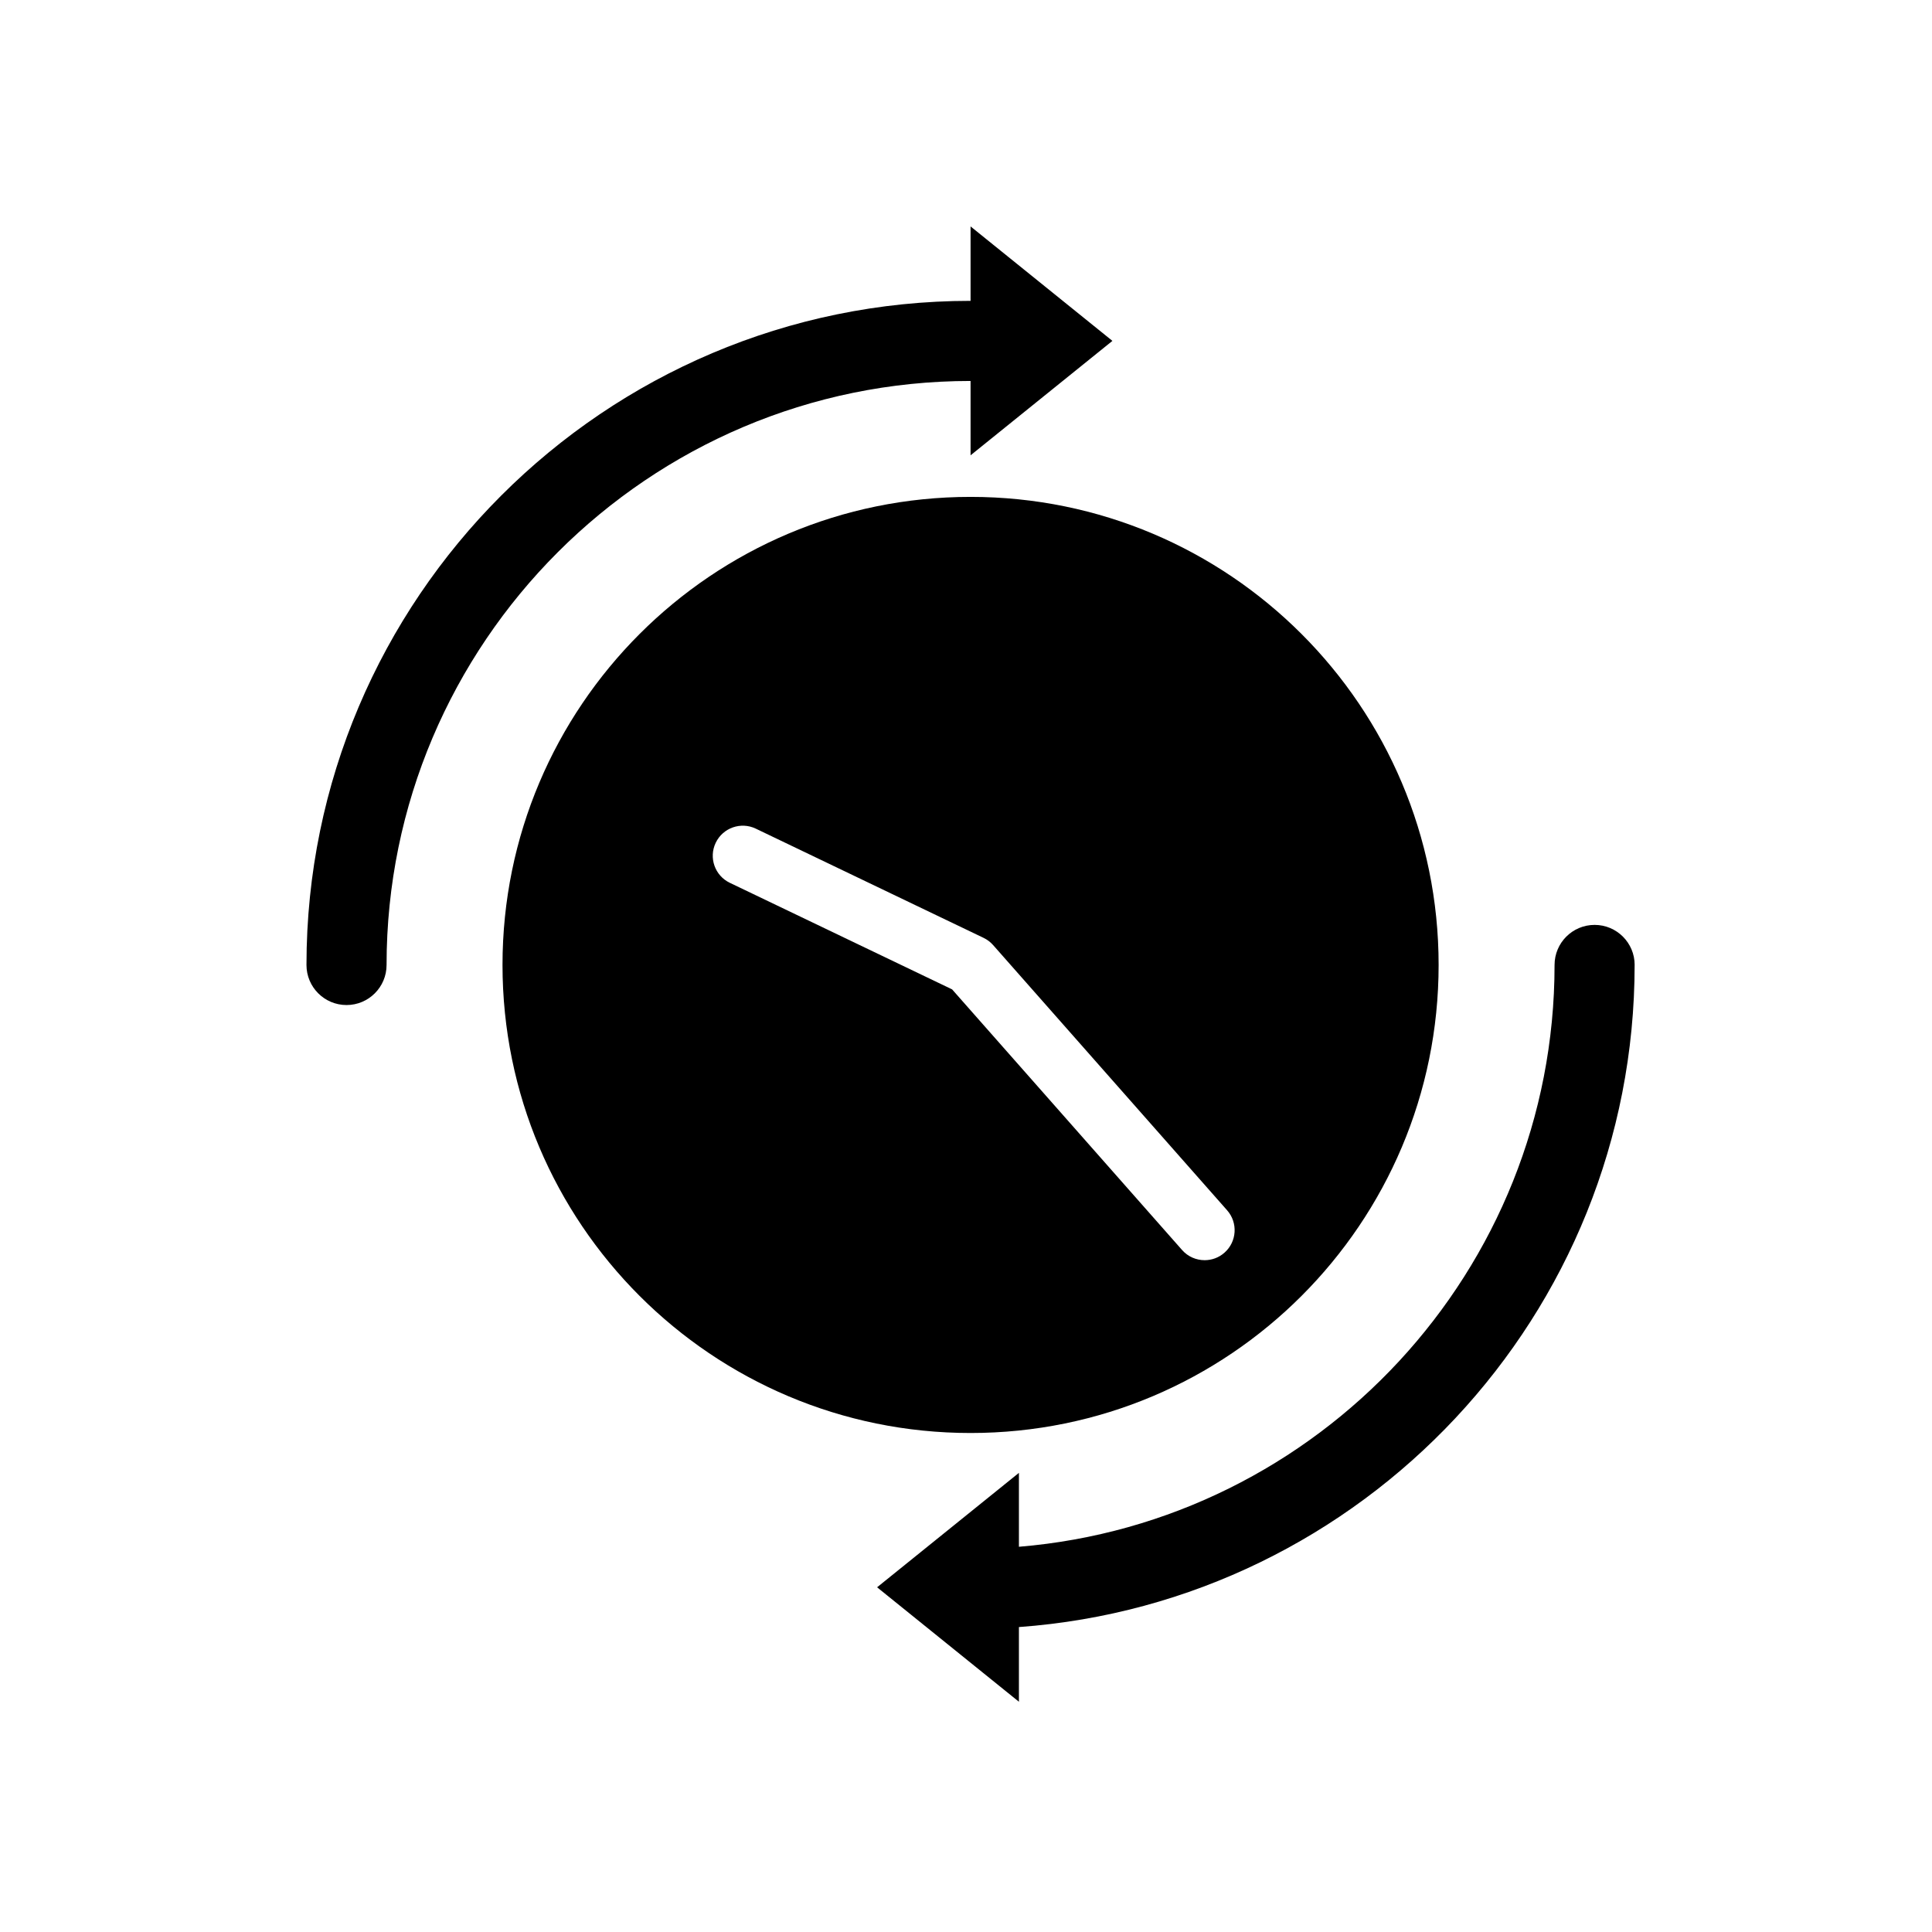
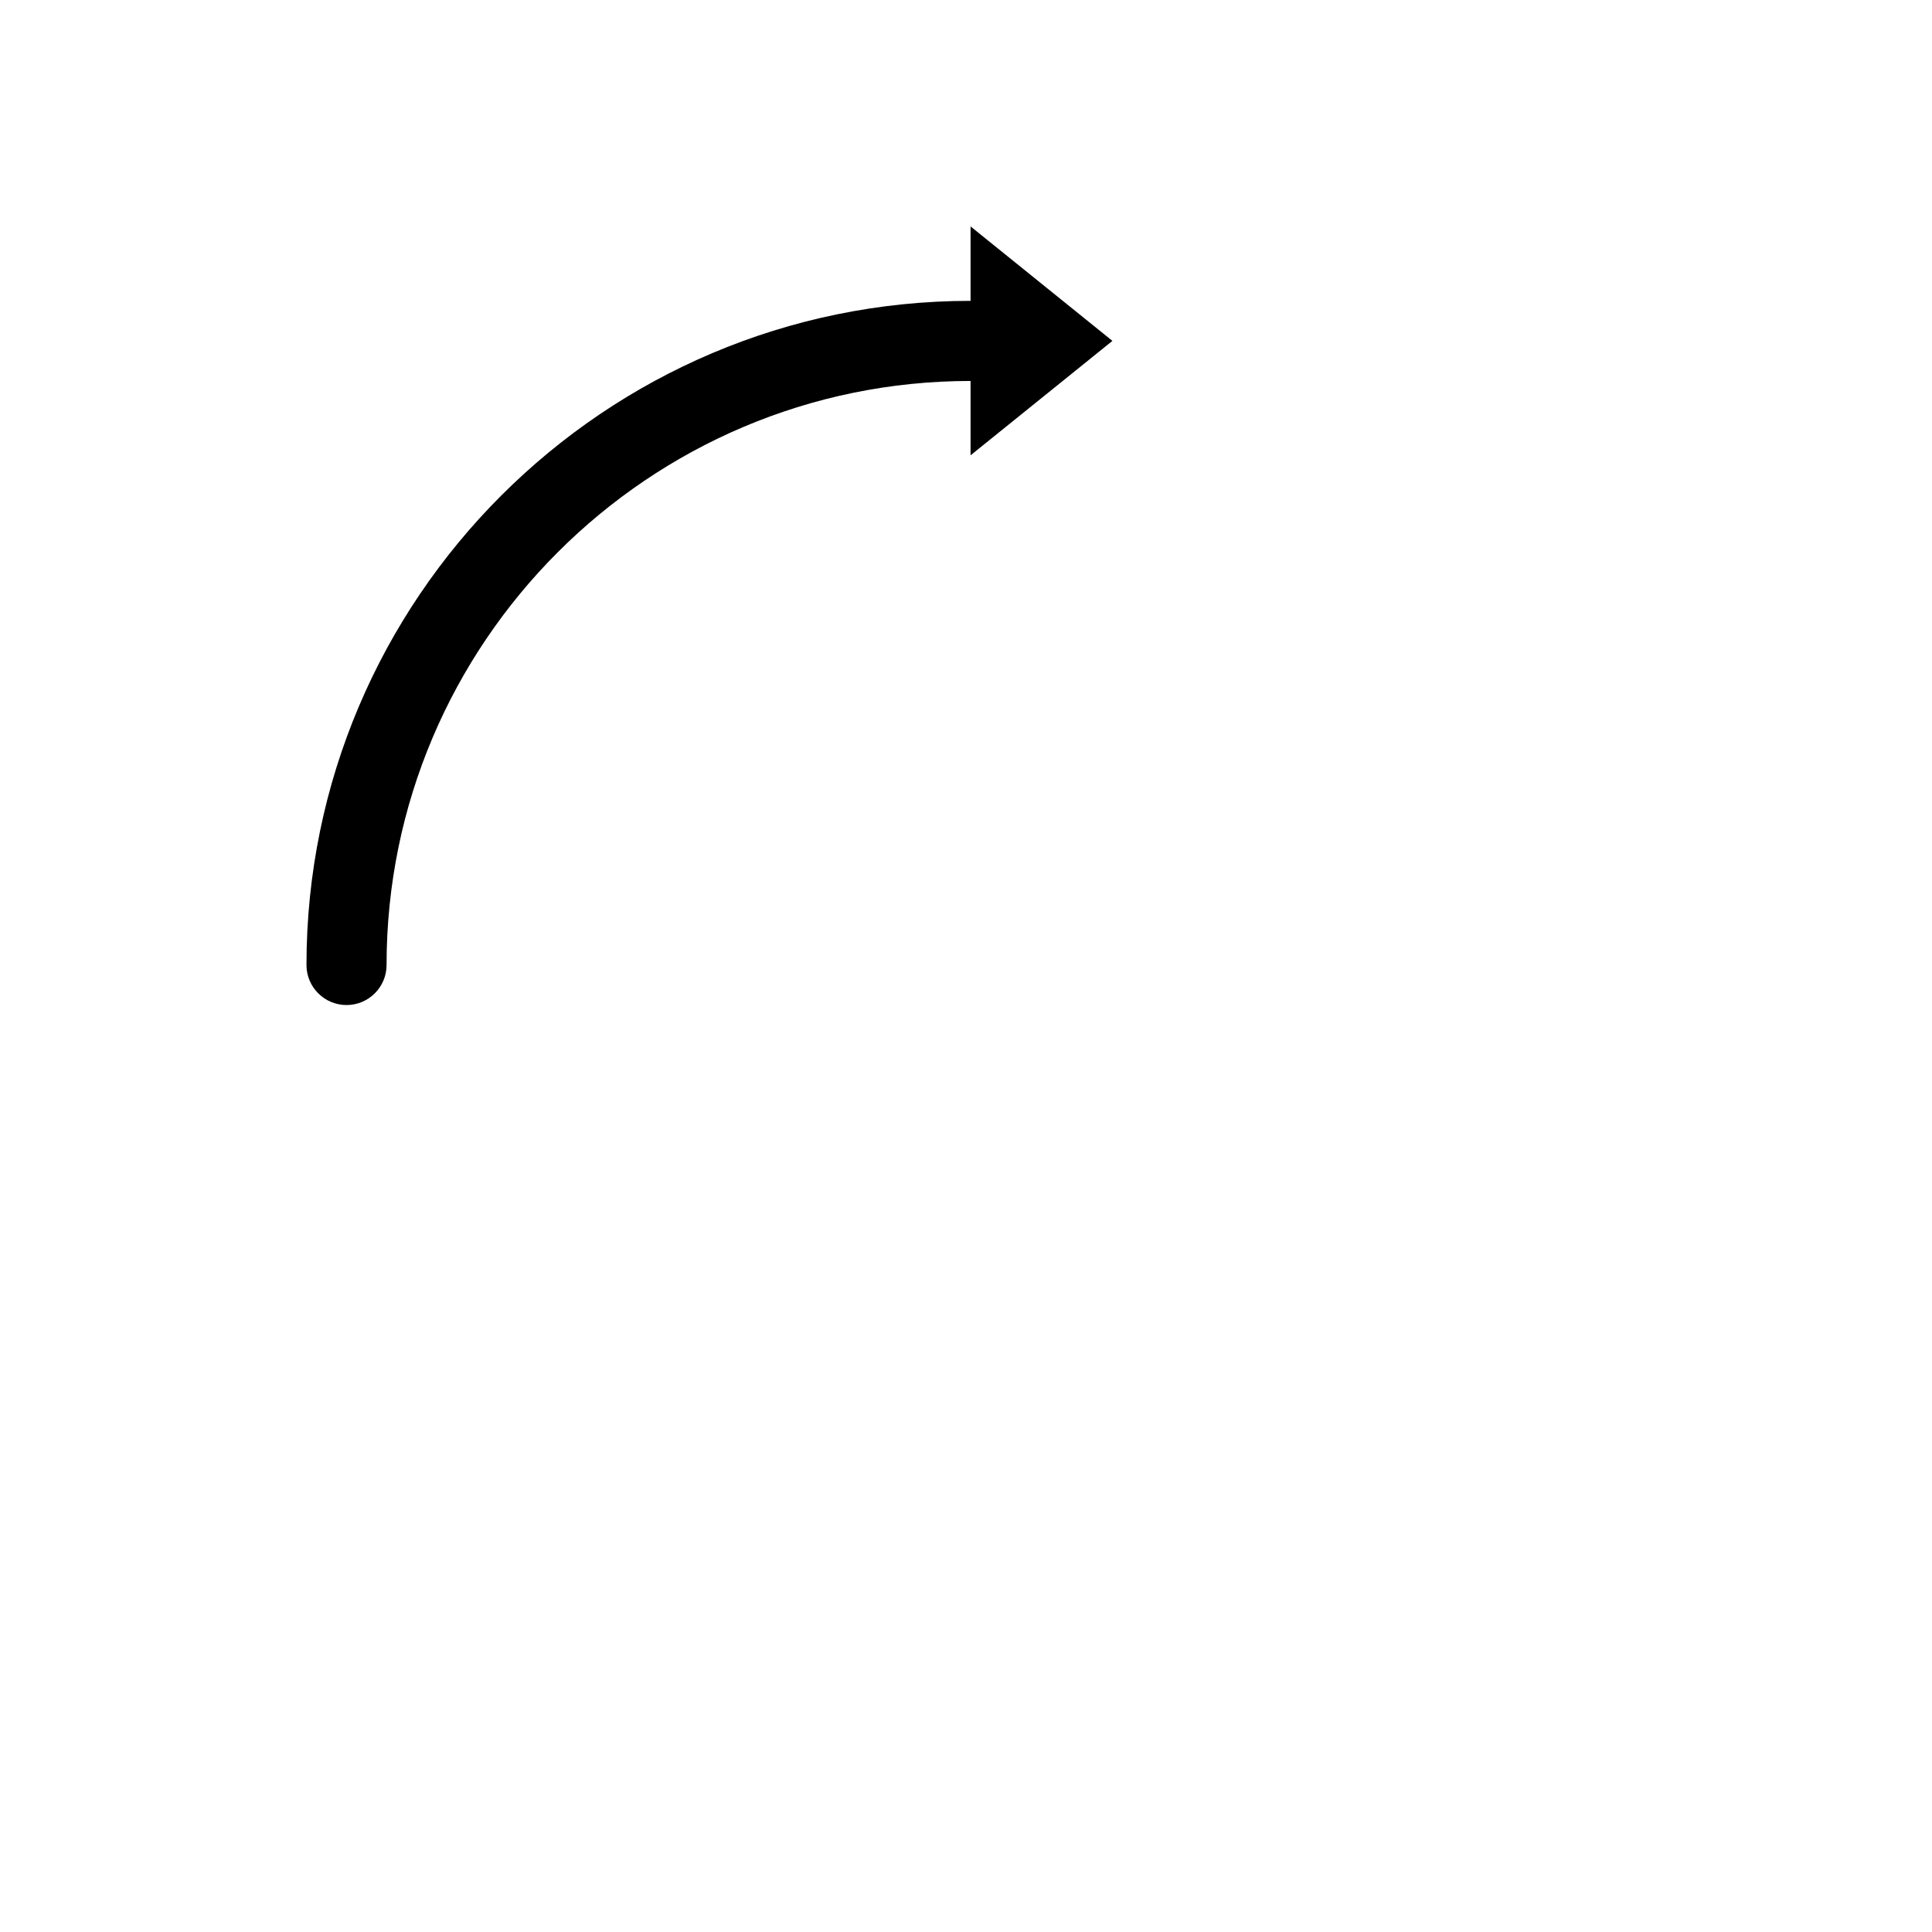
<svg xmlns="http://www.w3.org/2000/svg" fill="#000000" width="800px" height="800px" version="1.1" viewBox="144 144 512 512">
  <g>
-     <path d="m577.2 399.72c0-5.859-4.754-10.613-10.613-10.613-5.863 0-10.613 4.754-10.613 10.613 0 81.016-62.586 147.64-141.95 154.19v-19.586l-37.586 30.324 37.586 30.332v-19.793c91.078-6.594 163.17-82.746 163.17-175.47z" />
    <path d="m401.21 244.95v19.711l37.59-30.324-37.59-30.332v19.723c-97.043 0-175.99 78.953-175.99 176 0 5.859 4.754 10.617 10.613 10.617 5.863 0 10.613-4.758 10.613-10.617-0.004-85.344 69.426-154.77 154.77-154.77z" />
-     <path d="m525.25 399.72c0-68.504-55.531-124.04-124.04-124.04-68.5 0-124.04 55.531-124.04 124.04s55.531 124.04 124.04 124.04c68.504 0 124.04-55.531 124.04-124.04zm-187.84-21.766c-3.965-1.898-5.641-6.652-3.734-10.617 1.902-3.965 6.66-5.637 10.617-3.738l60.359 28.941c0.965 0.461 1.828 1.113 2.531 1.91l62.016 70.289c2.91 3.297 2.594 8.328-0.699 11.23-1.512 1.344-3.394 1.992-5.262 1.992-2.203 0-4.398-0.91-5.969-2.688l-60.953-69.078z" />
  </g>
</svg>